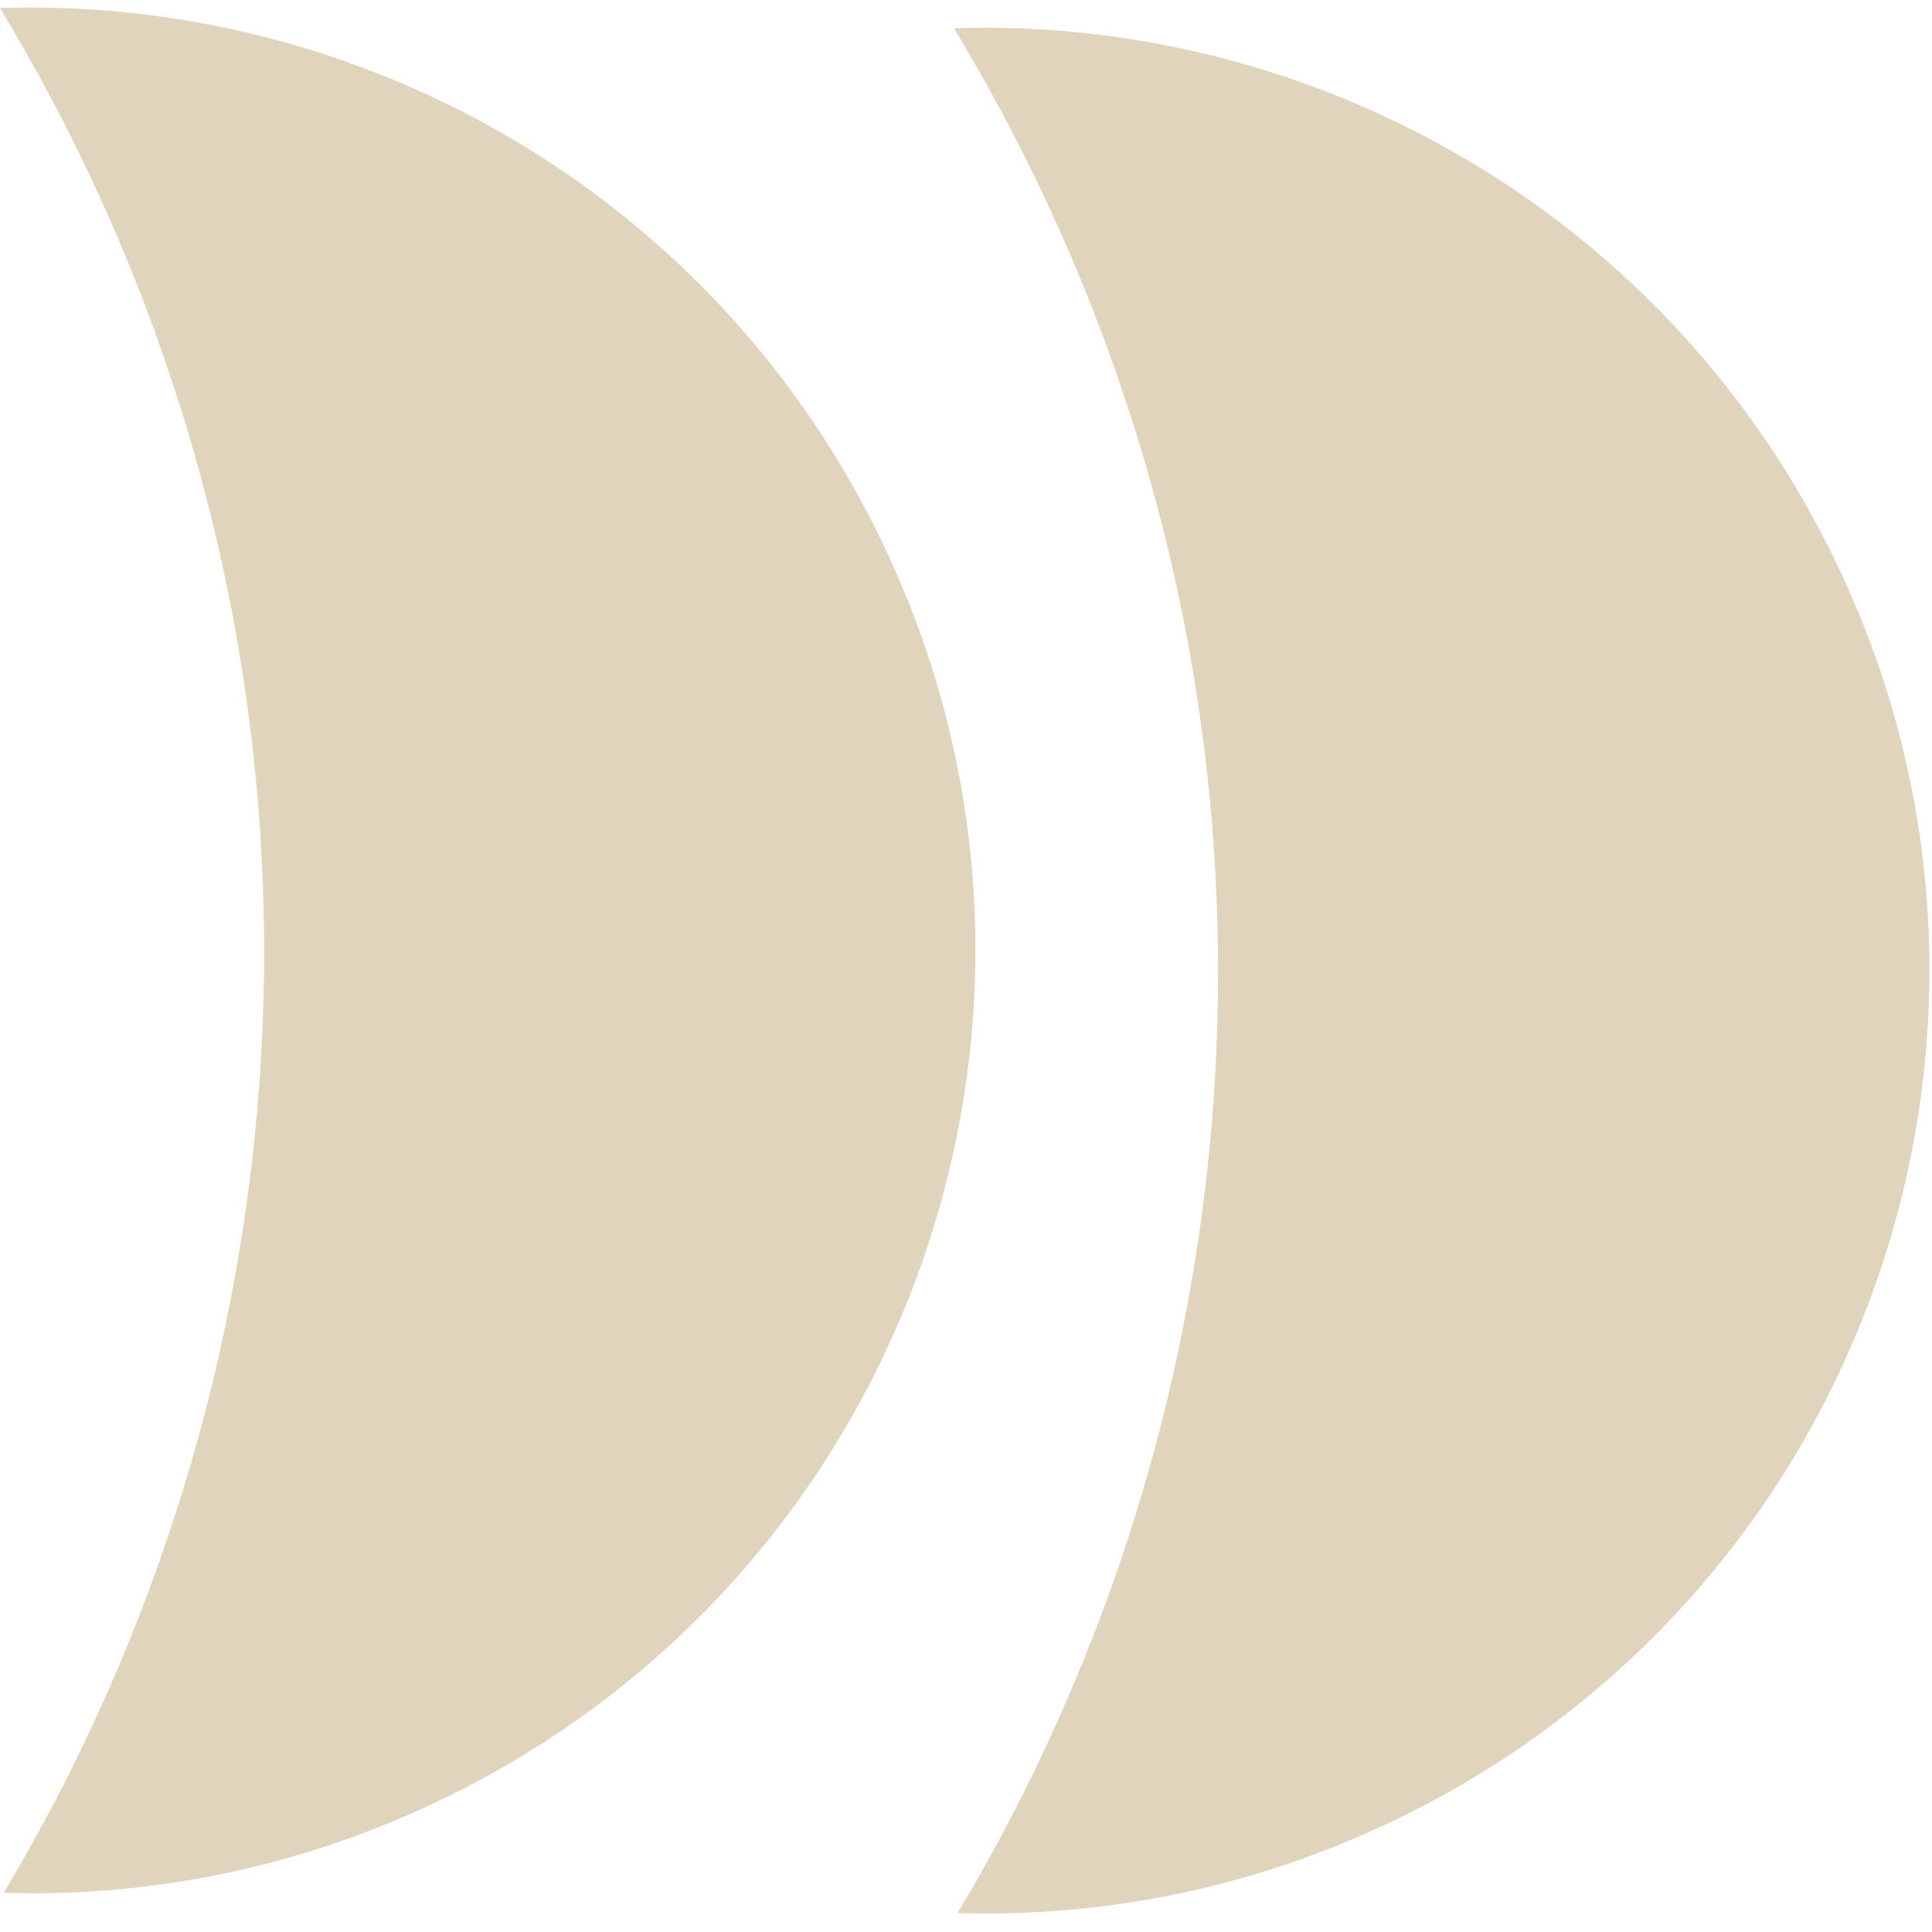
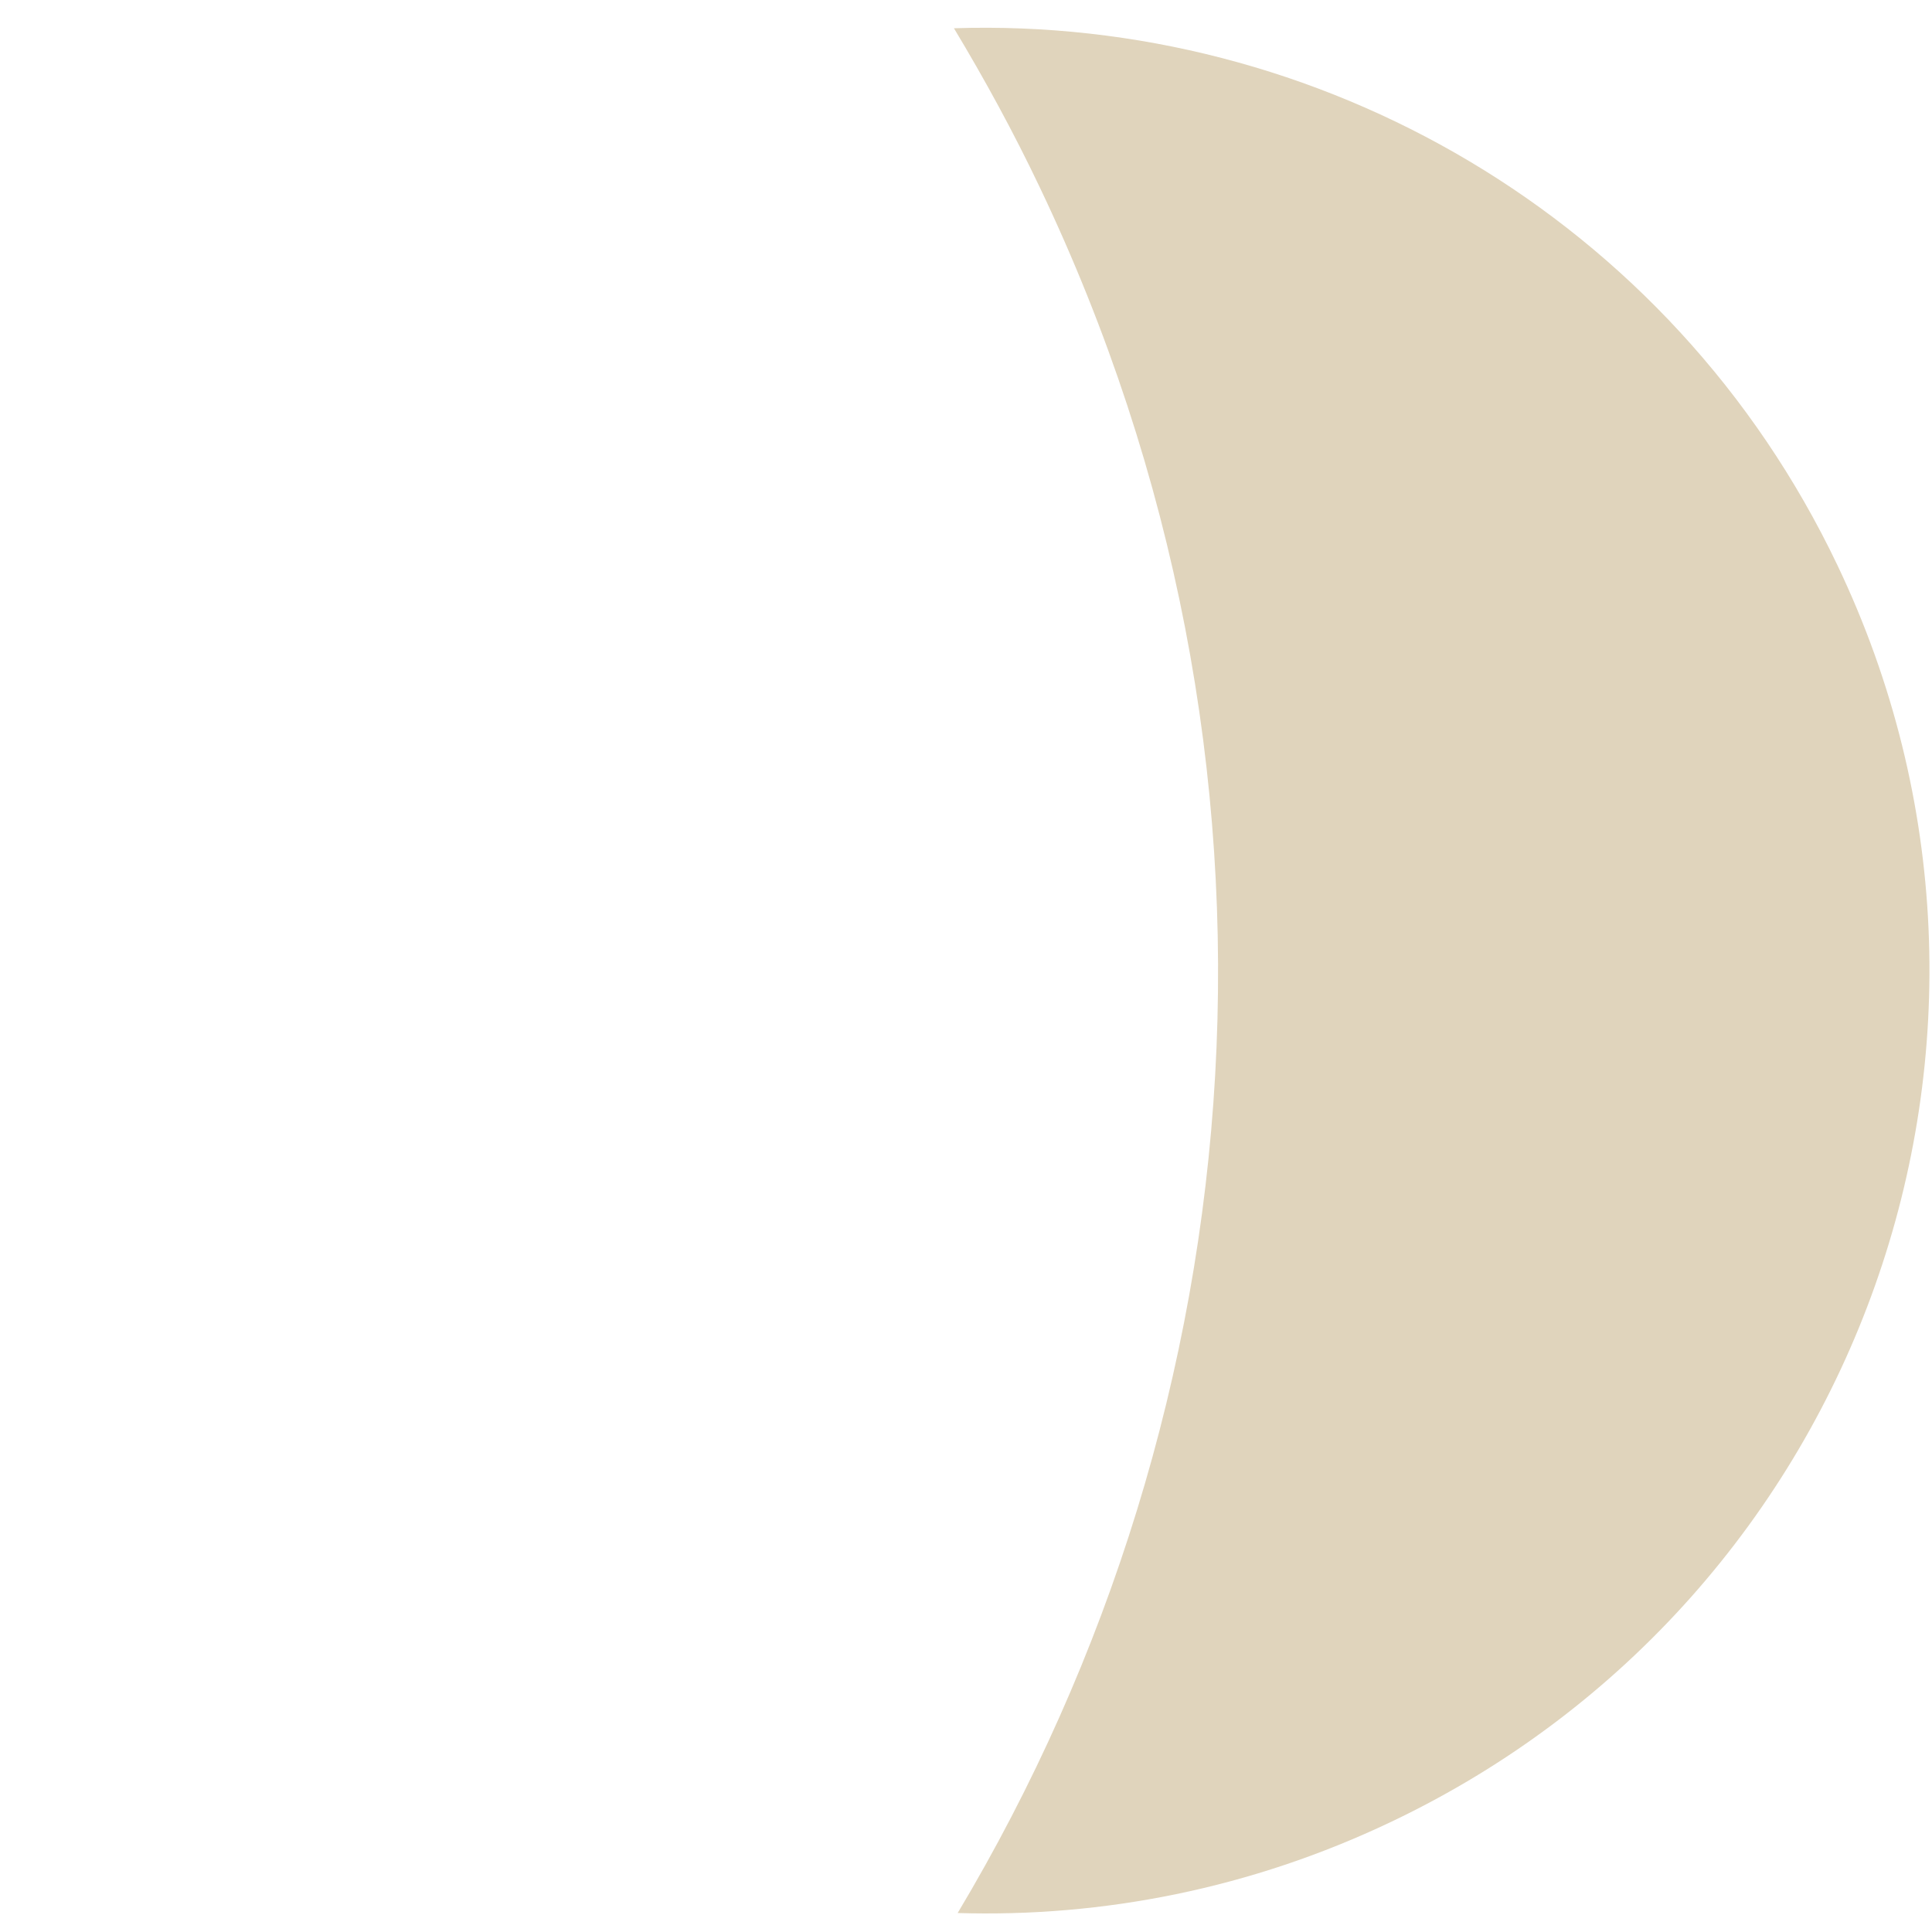
<svg xmlns="http://www.w3.org/2000/svg" width="74" height="74" viewBox="0 0 74 74" fill="none">
-   <path d="M0 0.308C1.18 2.269 2.286 4.297 3.29 6.406C13.769 28.376 11.768 53.066 0.142 72.499C5.704 72.669 11.381 71.563 16.747 69.006C34.775 60.432 42.426 38.876 33.839 20.874C27.47 7.505 13.932 -0.146 0 0.308Z" fill="#E0D4BC" />
  <path d="M36.538 1.082C37.718 3.042 38.824 5.07 39.828 7.18C50.307 29.15 48.306 53.84 36.681 73.273C42.242 73.442 47.919 72.337 53.285 69.78C71.313 61.206 78.971 39.65 70.377 21.648C64.001 8.278 50.463 0.627 36.538 1.082Z" fill="#E0D4BC" />
</svg>